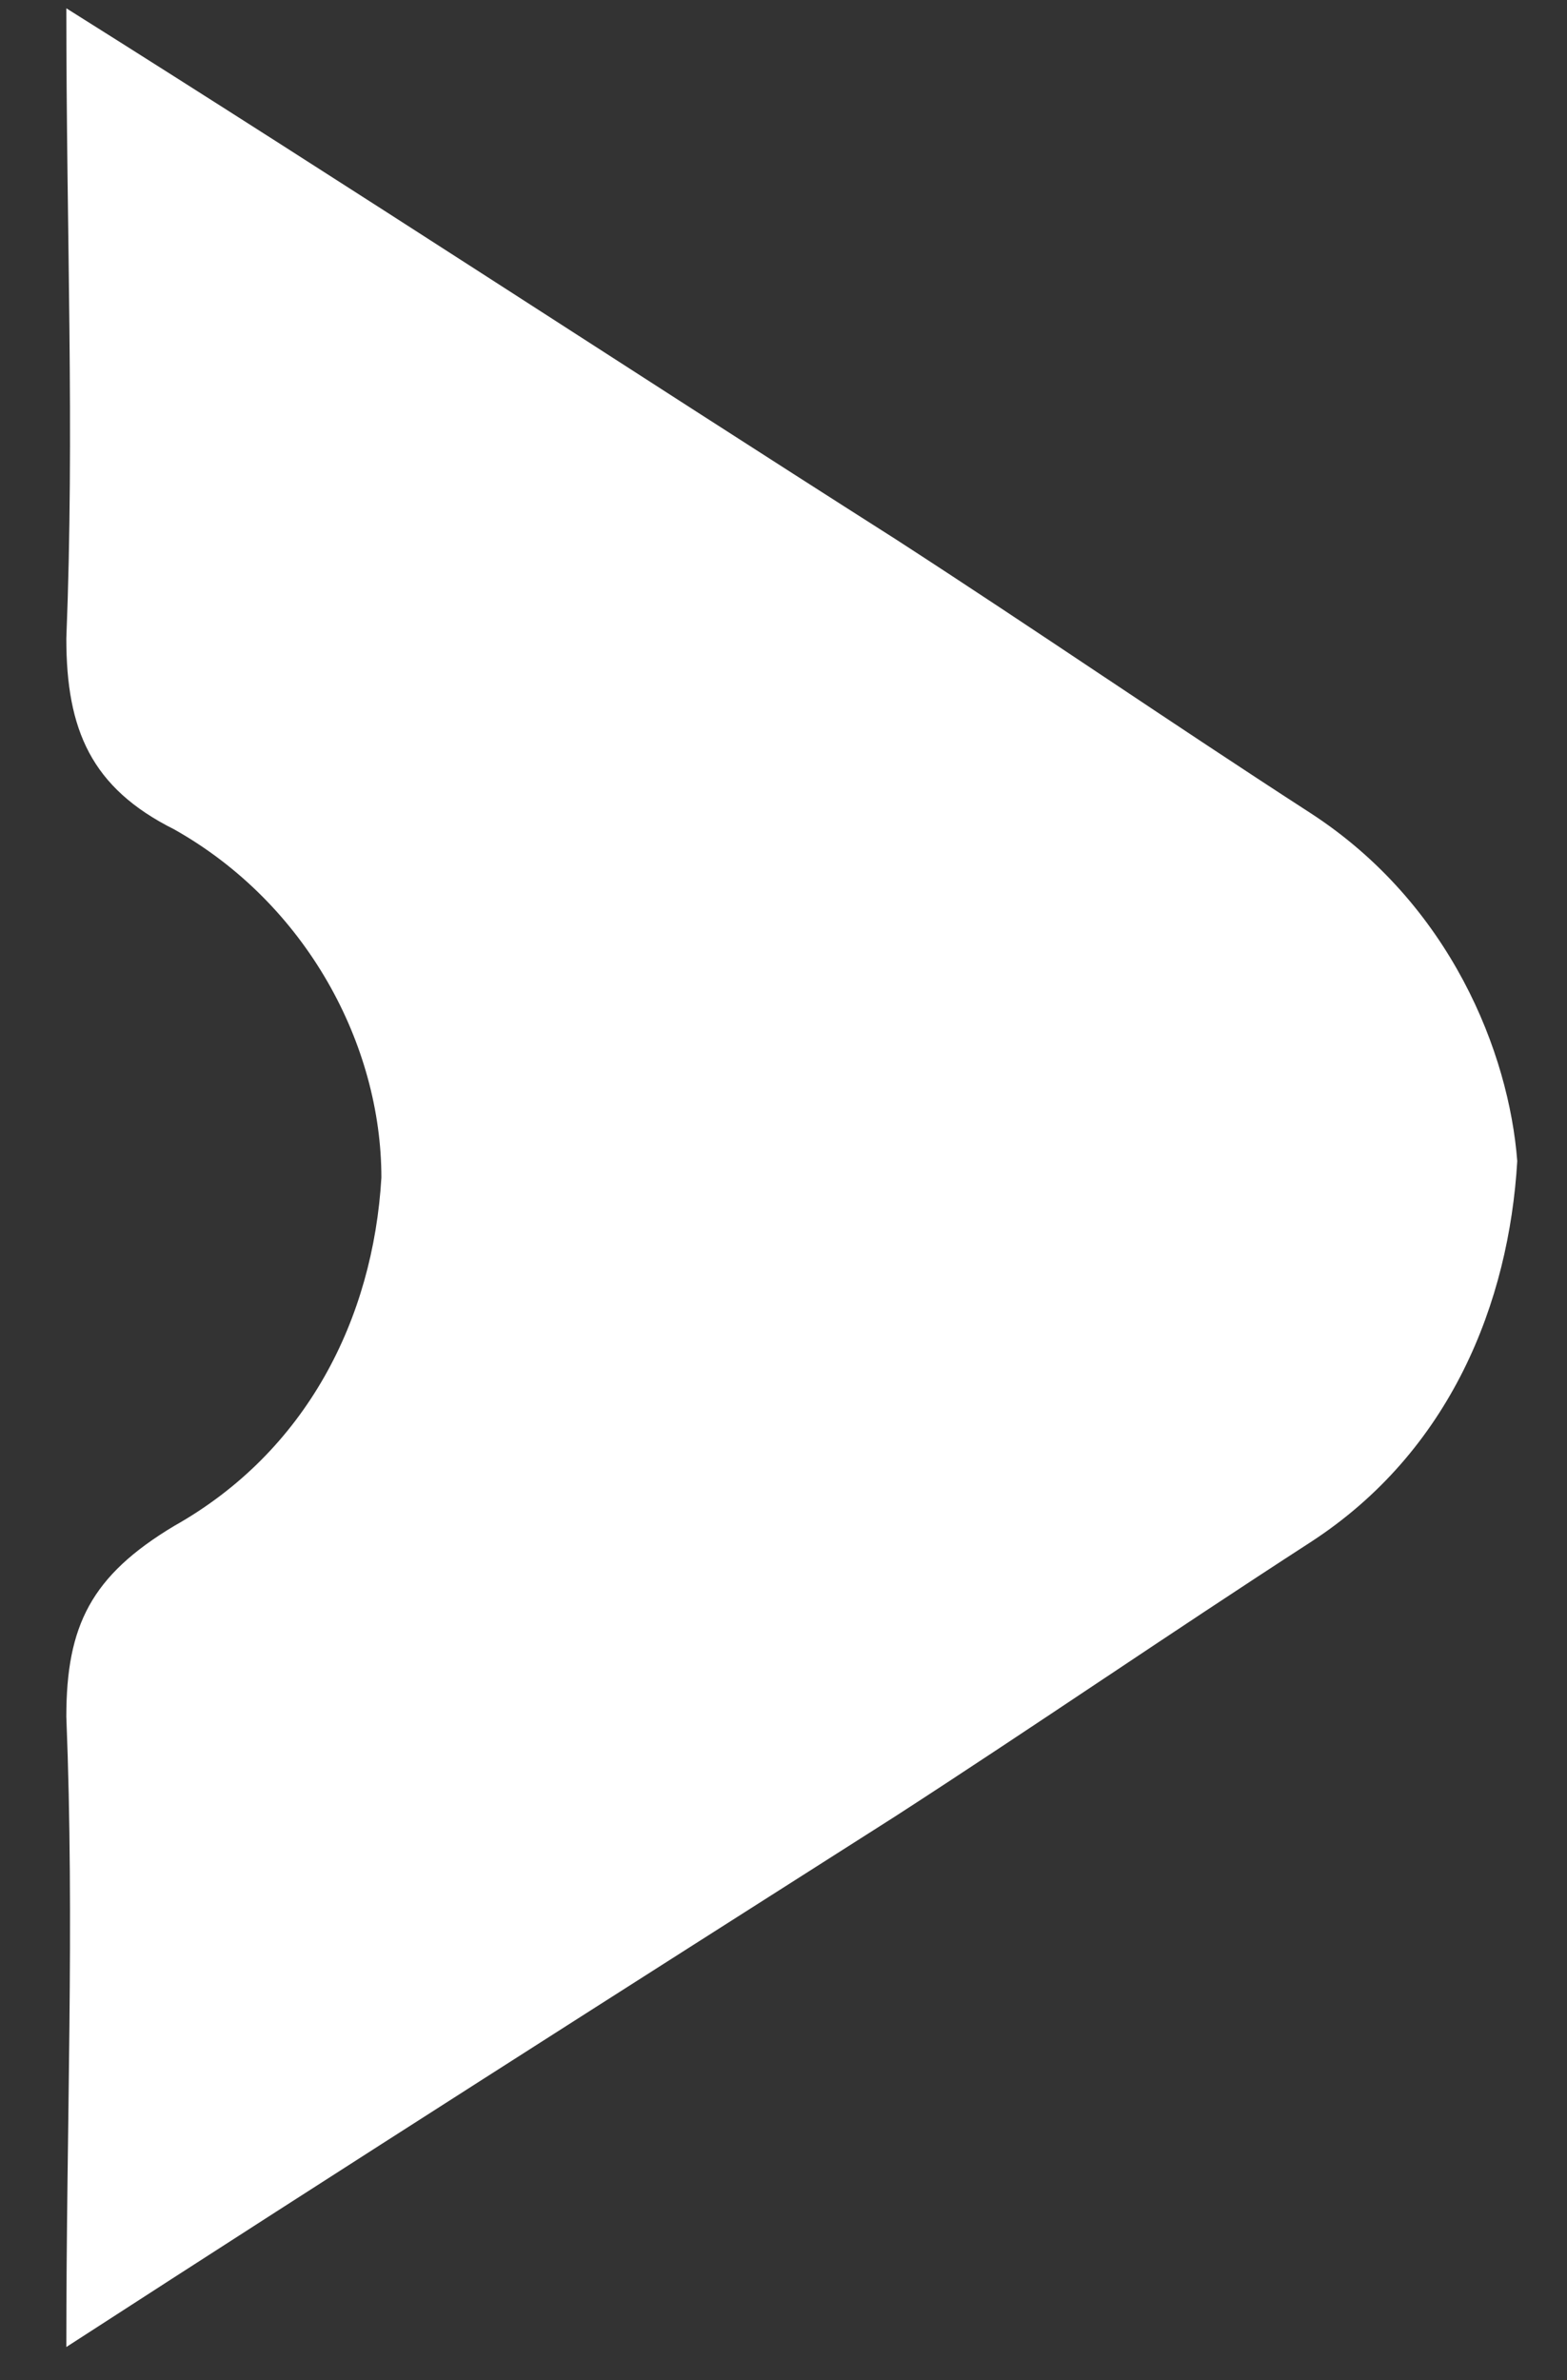
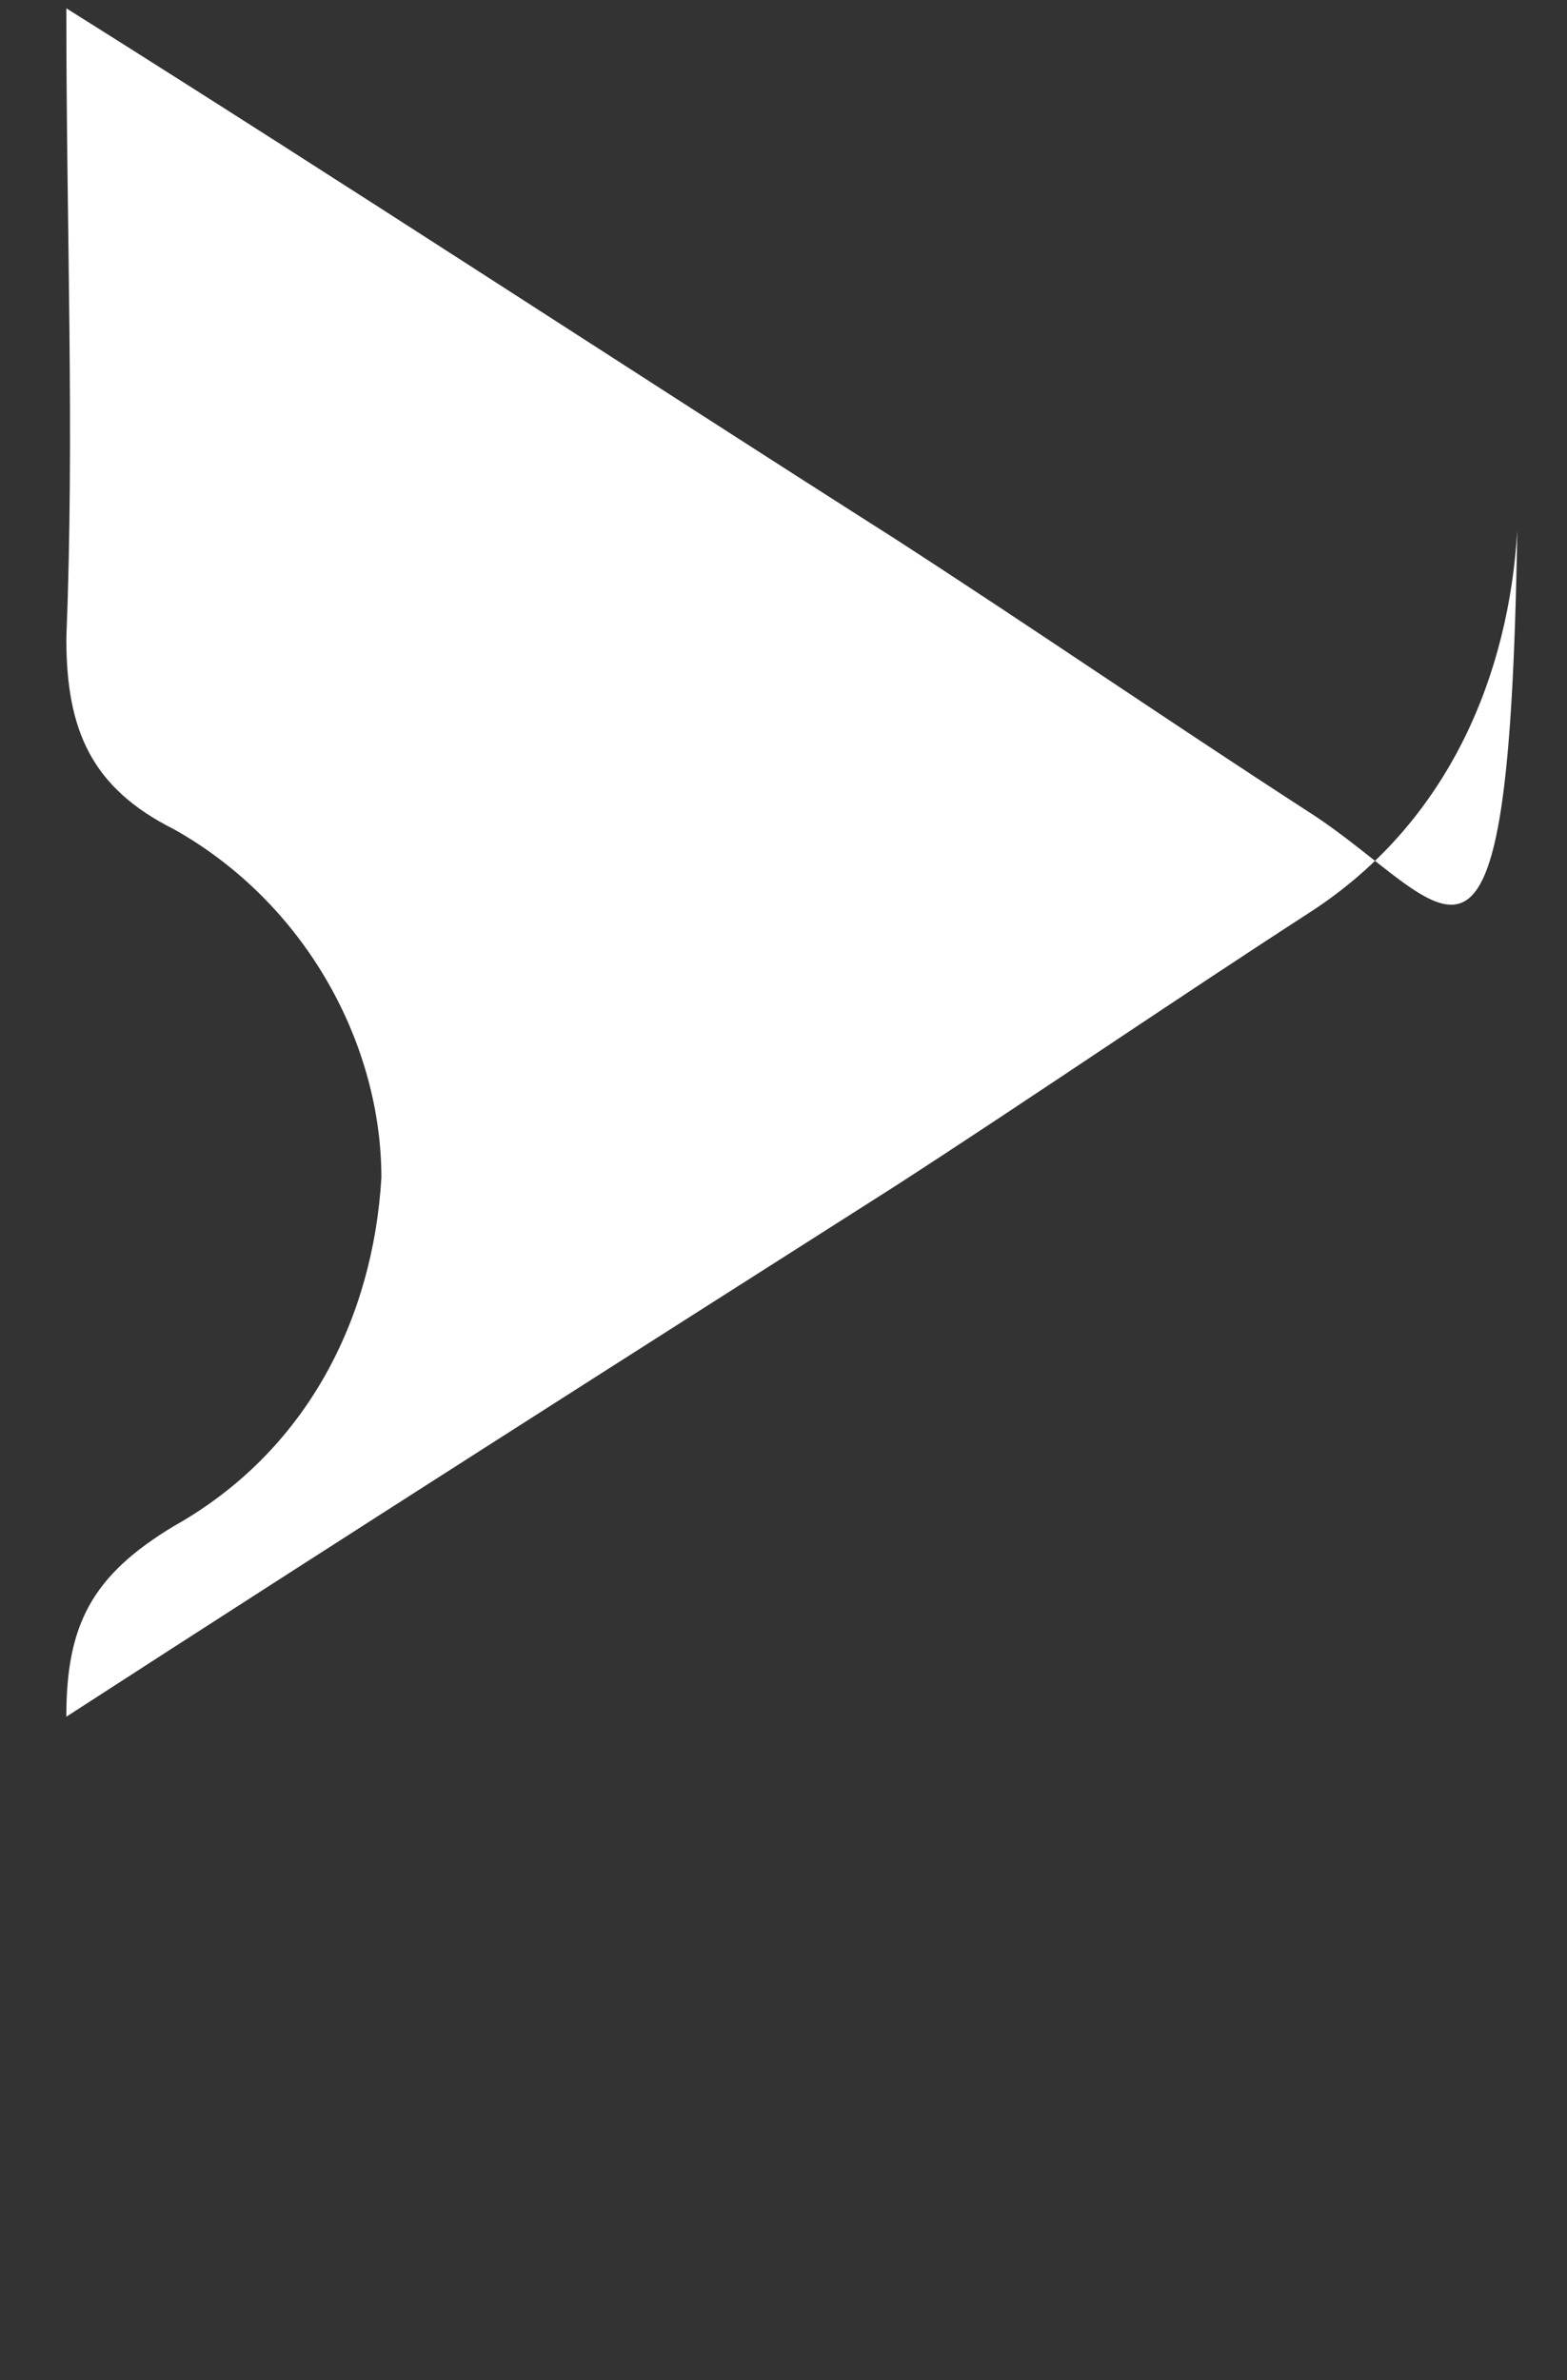
<svg xmlns="http://www.w3.org/2000/svg" id="Layer_1" x="0px" y="0px" viewBox="0 0 18.9 28.7" style="enable-background:new 0 0 18.9 28.7;" xml:space="preserve">
  <rect x="0" y="0" width="18.9" height="28.7" fill="#333333" stroke="none" />
  <style type="text/css">	.st0{fill:#FFFFFF;}</style>
-   <path class="st0" d="M15.8,9.8c-1.7-1.1-3.3-2.2-5-3.3c-3.3-2.1-6.5-4.2-10-6.4c0,2.7,0.1,5.1,0,7.6c0,1.1,0.3,1.8,1.3,2.3 c1.6,0.9,2.5,2.6,2.5,4.2c-0.1,1.7-0.9,3.3-2.5,4.2c-1,0.6-1.3,1.2-1.3,2.3c0.1,2.5,0,4.9,0,7.6c3.4-2.2,6.7-4.3,10-6.4 c1.7-1.1,3.3-2.2,5-3.3c1.7-1.1,2.4-2.9,2.5-4.6C18.2,12.7,17.5,10.9,15.8,9.8z" />
+   <path class="st0" d="M15.8,9.8c-1.7-1.1-3.3-2.2-5-3.3c-3.3-2.1-6.5-4.2-10-6.4c0,2.7,0.1,5.1,0,7.6c0,1.1,0.3,1.8,1.3,2.3 c1.6,0.9,2.5,2.6,2.5,4.2c-0.1,1.7-0.9,3.3-2.5,4.2c-1,0.6-1.3,1.2-1.3,2.3c3.4-2.2,6.7-4.3,10-6.4 c1.7-1.1,3.3-2.2,5-3.3c1.7-1.1,2.4-2.9,2.5-4.6C18.2,12.7,17.5,10.9,15.8,9.8z" />
</svg>